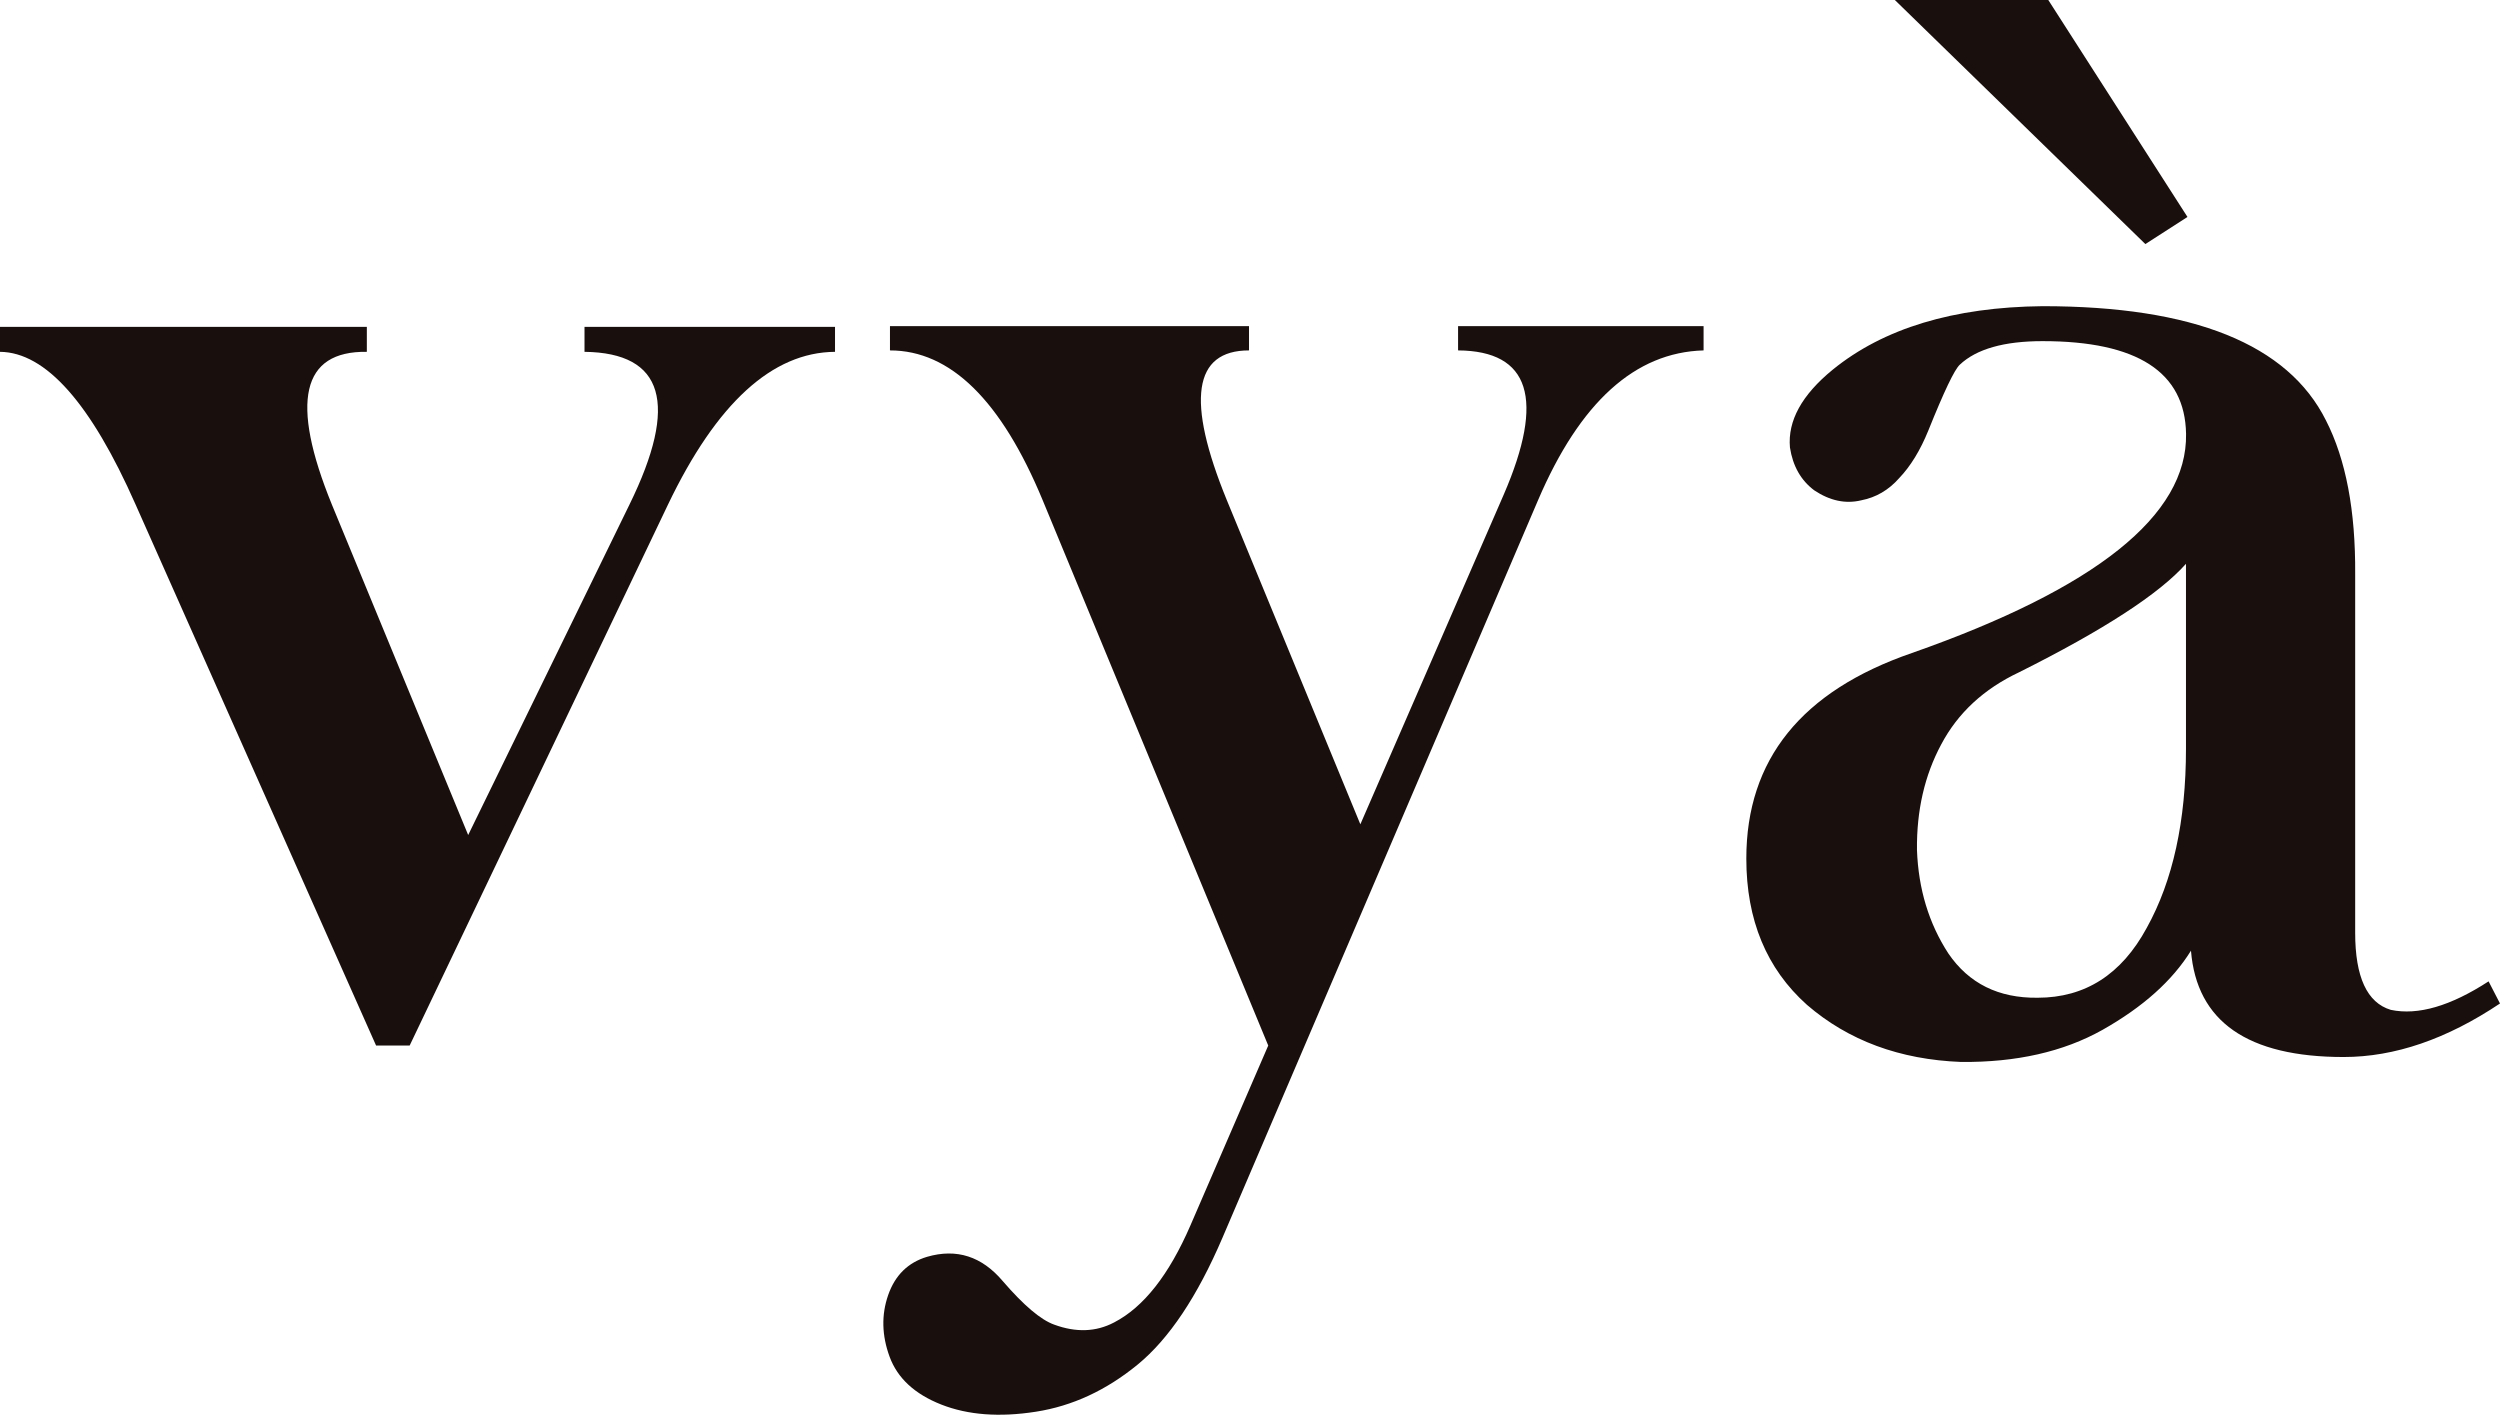
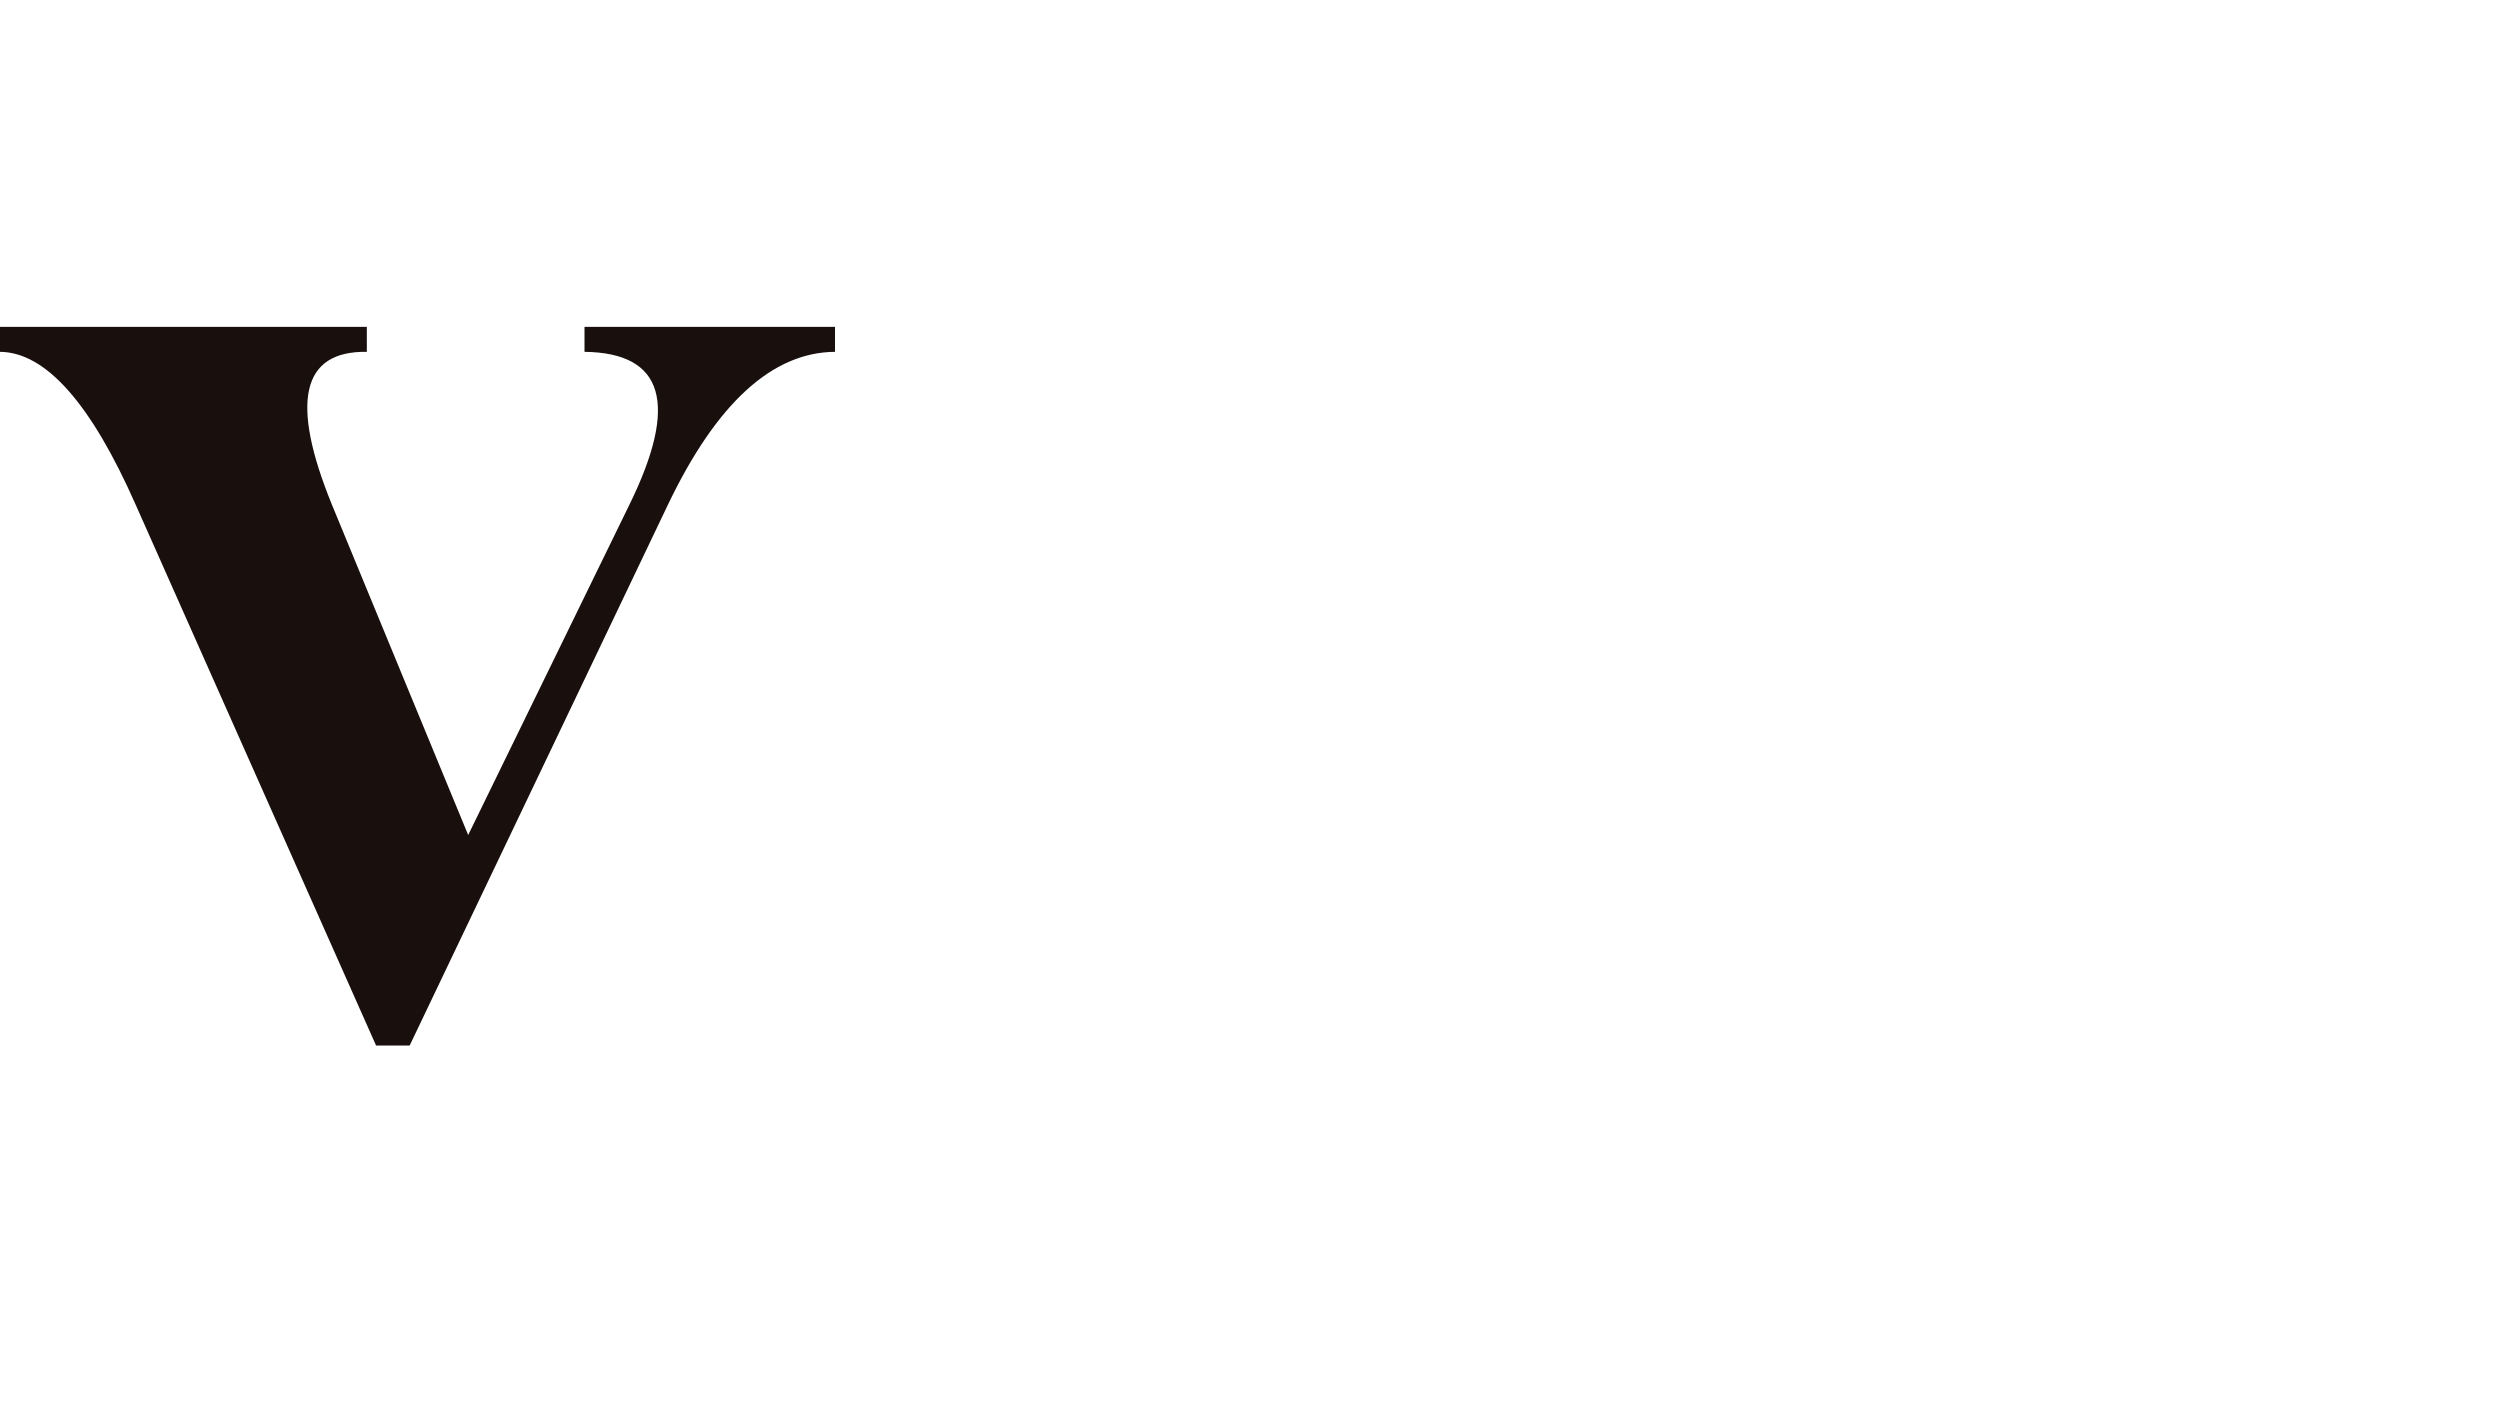
<svg xmlns="http://www.w3.org/2000/svg" id="Logo_texte_blanc" data-name="Logo texte blanc" viewBox="0 0 2105.01 1191.22">
  <defs>
    <style>
      .cls-1 {
        fill: #19100e;
      }
    </style>
  </defs>
  <path class="cls-1" d="M308.88,275.24v21c-54.89-.8-64.71,42.06-29.45,128.59l114.78,278.26,135.81-278.24c41.66-84.92,29.04-127.79-37.86-128.61v-21h210.93v21c-52.88.4-99.75,43.26-140.62,128.59l-217.54,455.53h-28.26L114.18,424.85C76.51,339.52,38.45,296.65,0,296.24v-21h308.88Z" />
-   <path class="cls-1" d="M749.36,274.62h302.31v20.43c-46.87,0-53.08,42.07-18.63,126.2l112.38,272.82,120.74-277.63c34.86-80.52,22.04-120.98-38.46-121.39v-20.43h206.72v20.43c-57.69,1.61-104.16,43.67-139.41,126.2l-265.61,620.76c-21.25,49.67-45.09,85.34-71.52,107s-54.98,34.88-85.63,39.66c-30.67,4.81-57.21,2.81-79.62-6s-36.94-22.23-43.57-40.26c-6.61-18-7.01-35.33-1.2-52,5.81-16.67,16.73-27.39,32.75-32.17,24.83-7.21,46.06-.4,63.7,20.43,17.62,20.43,32.04,32.65,43.27,36.66,18.42,6.8,35.24,6.2,50.47-1.81,24.84-12.83,46.27-40.07,64.3-81.72l65.51-151.44-189.9-459.12c-34.86-84.12-77.73-126.18-128.6-126.19v-20.43Z" />
-   <path class="cls-1" d="M1958.44,353.94c16.82,32.87,25.03,76.14,24.63,129.81v301.66c0,37.26,10,58.89,30,64.9,22.84,4.81,50.28-3.19,82.33-24l9.61,18.63c-44.87,30.04-88.73,45.06-131.6,45.07-80.93,0-123.79-29.85-128.6-89.54-15.62,25.24-40.46,47.47-74.52,66.7-32.85,18.42-72.52,27.42-119,27-51.68-2-94.95-18.02-129.8-48.07-34.06-30.44-51.09-71.5-51.08-123.19,0-83.33,46.47-141.02,139.42-173.07,155.09-54.47,232.03-115.97,230.84-184.48-.82-52.08-41.09-78.12-120.8-78.12-32.45,0-55.68,6.61-69.71,19.83-4.42,4-13.23,22.43-26.44,55.29-6.82,16.82-15.03,30.24-24.64,40.26-8.82,10-19.44,16.21-31.85,18.63-13.22,3.21-26.44.41-39.66-8.41-11.22-8.42-18.03-20.44-20.43-36.06-2-22.43,10-44.26,36-65.5,42.86-34.86,101.75-52.69,176.68-53.48,127.03,0,206.57,32.05,238.62,96.14ZM1724.67,0l117.19,182.68-35.46,22.83L1595.47,0h129.2ZM1700.04,566.07c-29.66,14-51.5,34.23-65.51,60.7-14,26.05-20.81,55.7-20.43,88.94,1.2,32.85,10.01,61.9,26.44,87.13,17.22,25.24,42.26,37.66,75.12,37.26,40.05,0,70.7-19.63,91.94-58.89,22-39.66,33-89.94,33-150.84v-155.64c-22.41,25.24-69.26,55.69-140.56,91.34Z" />
</svg>